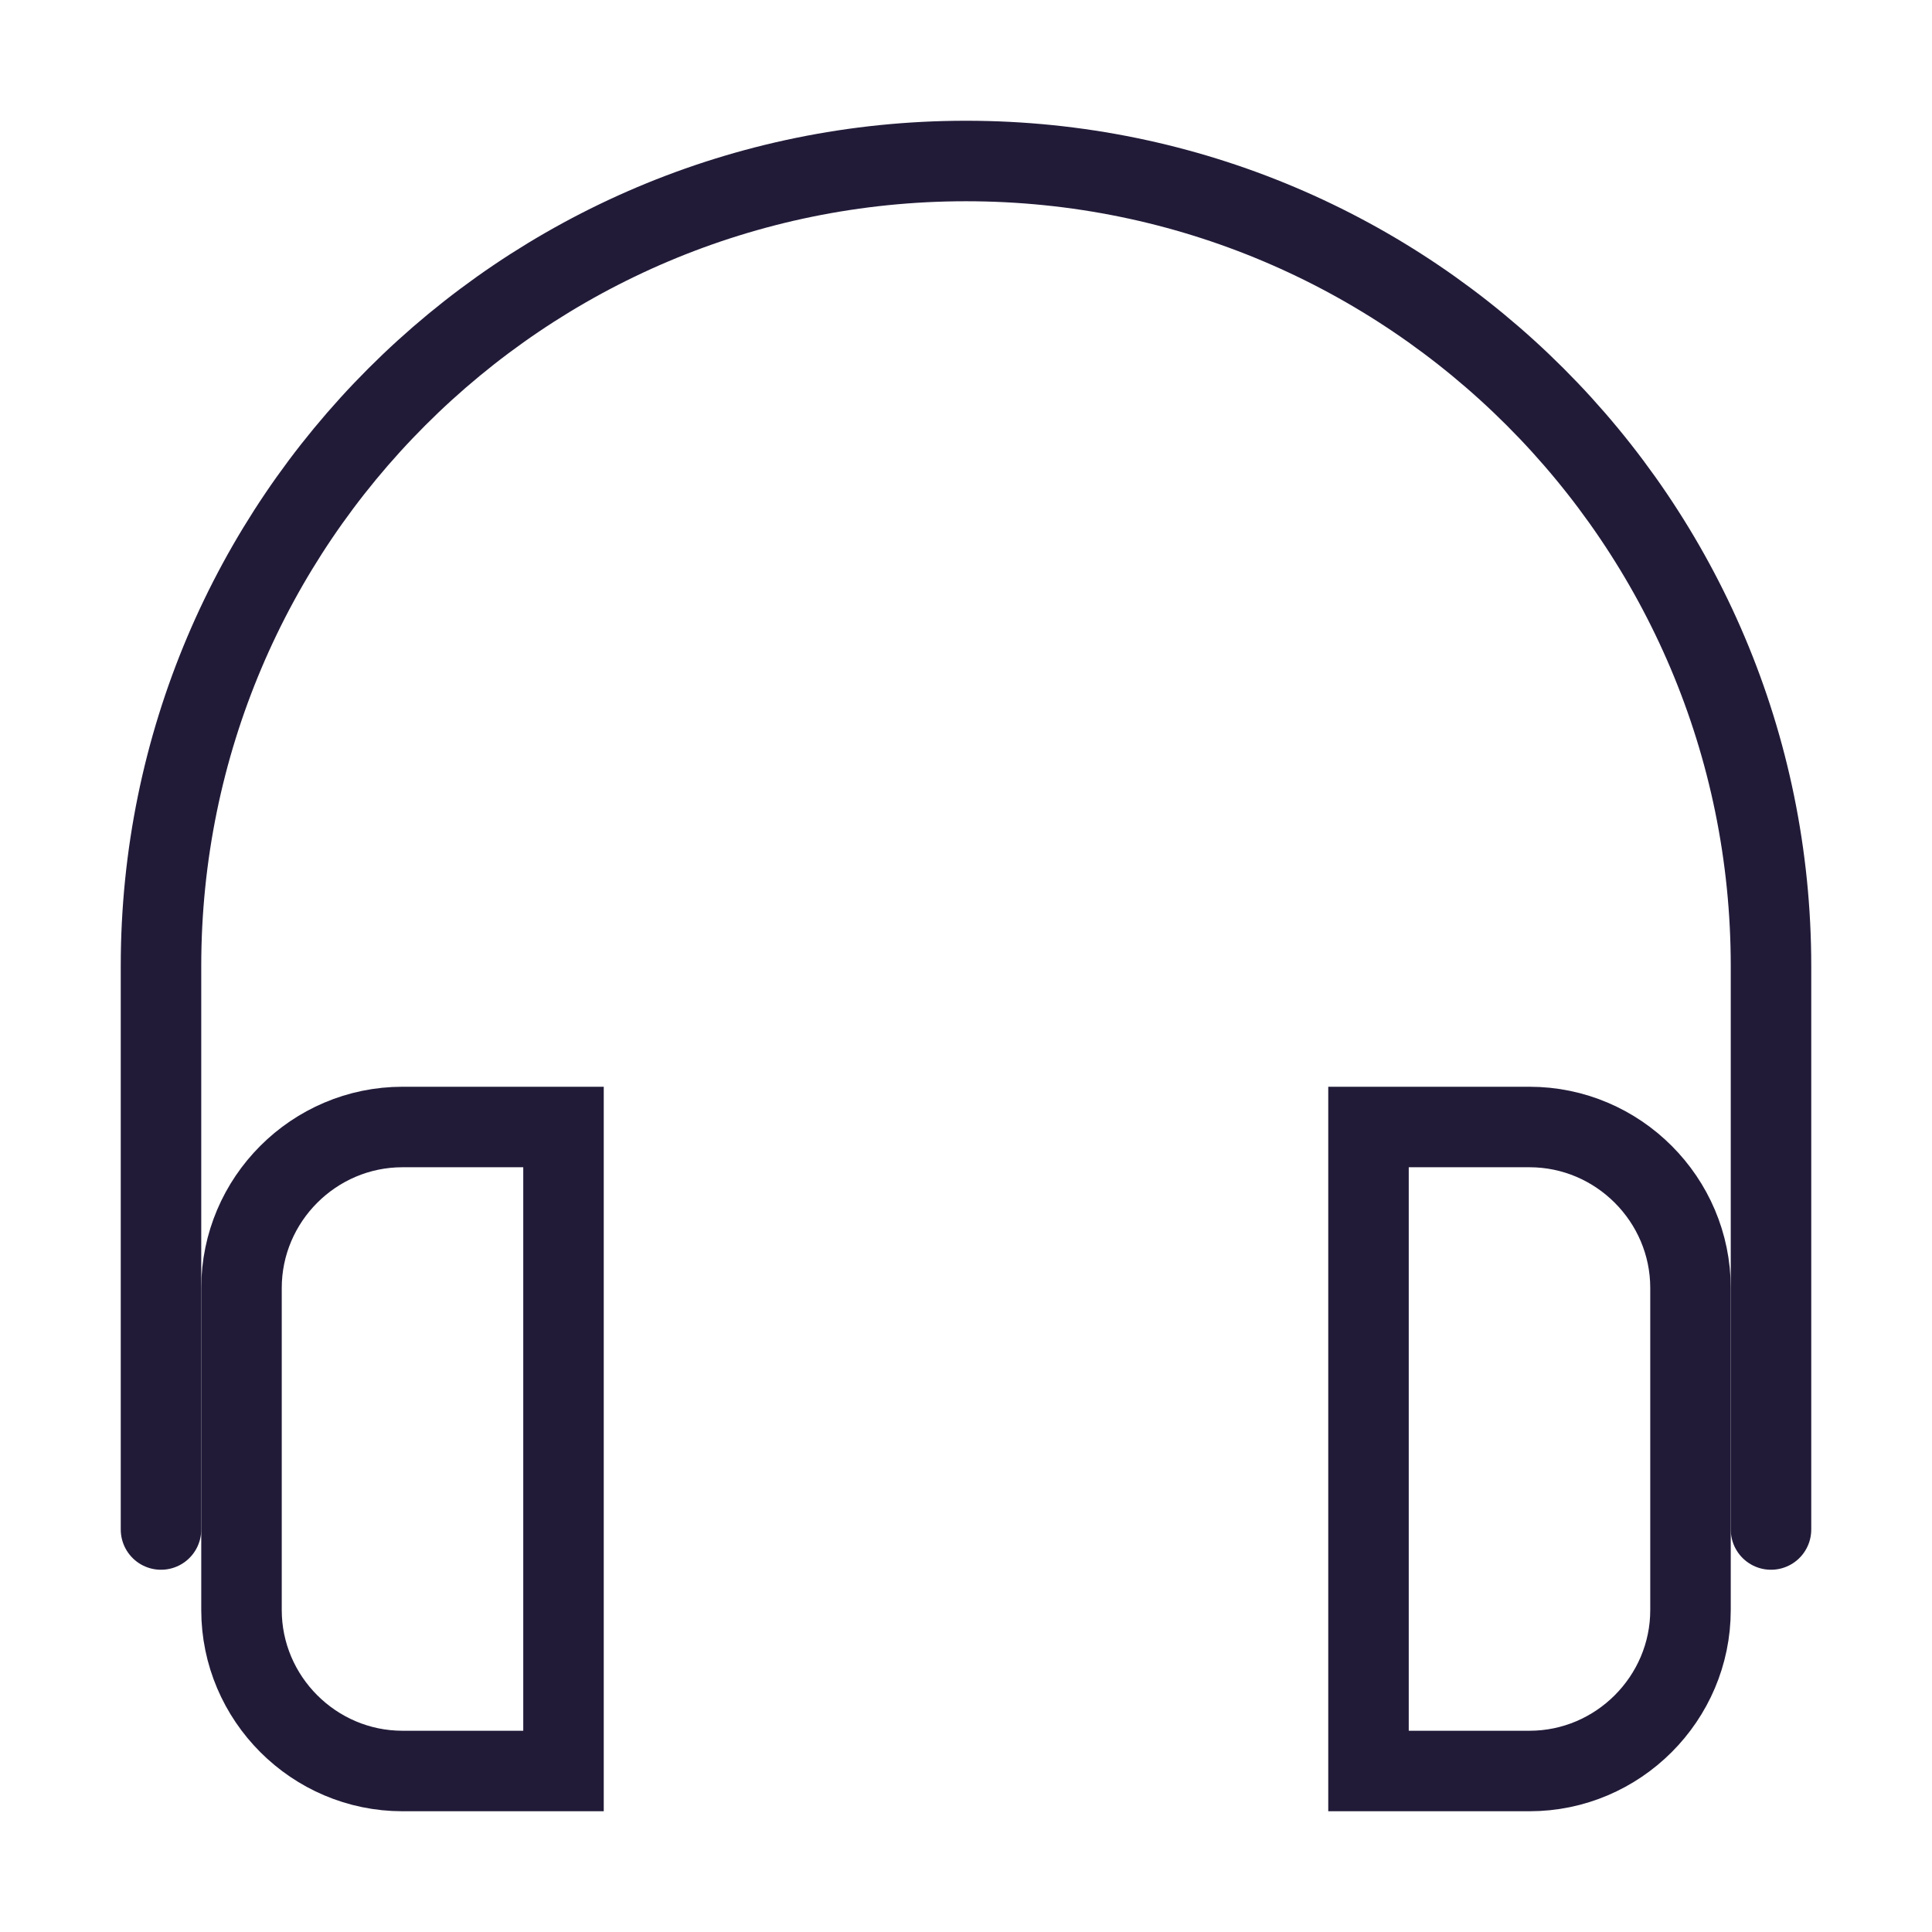
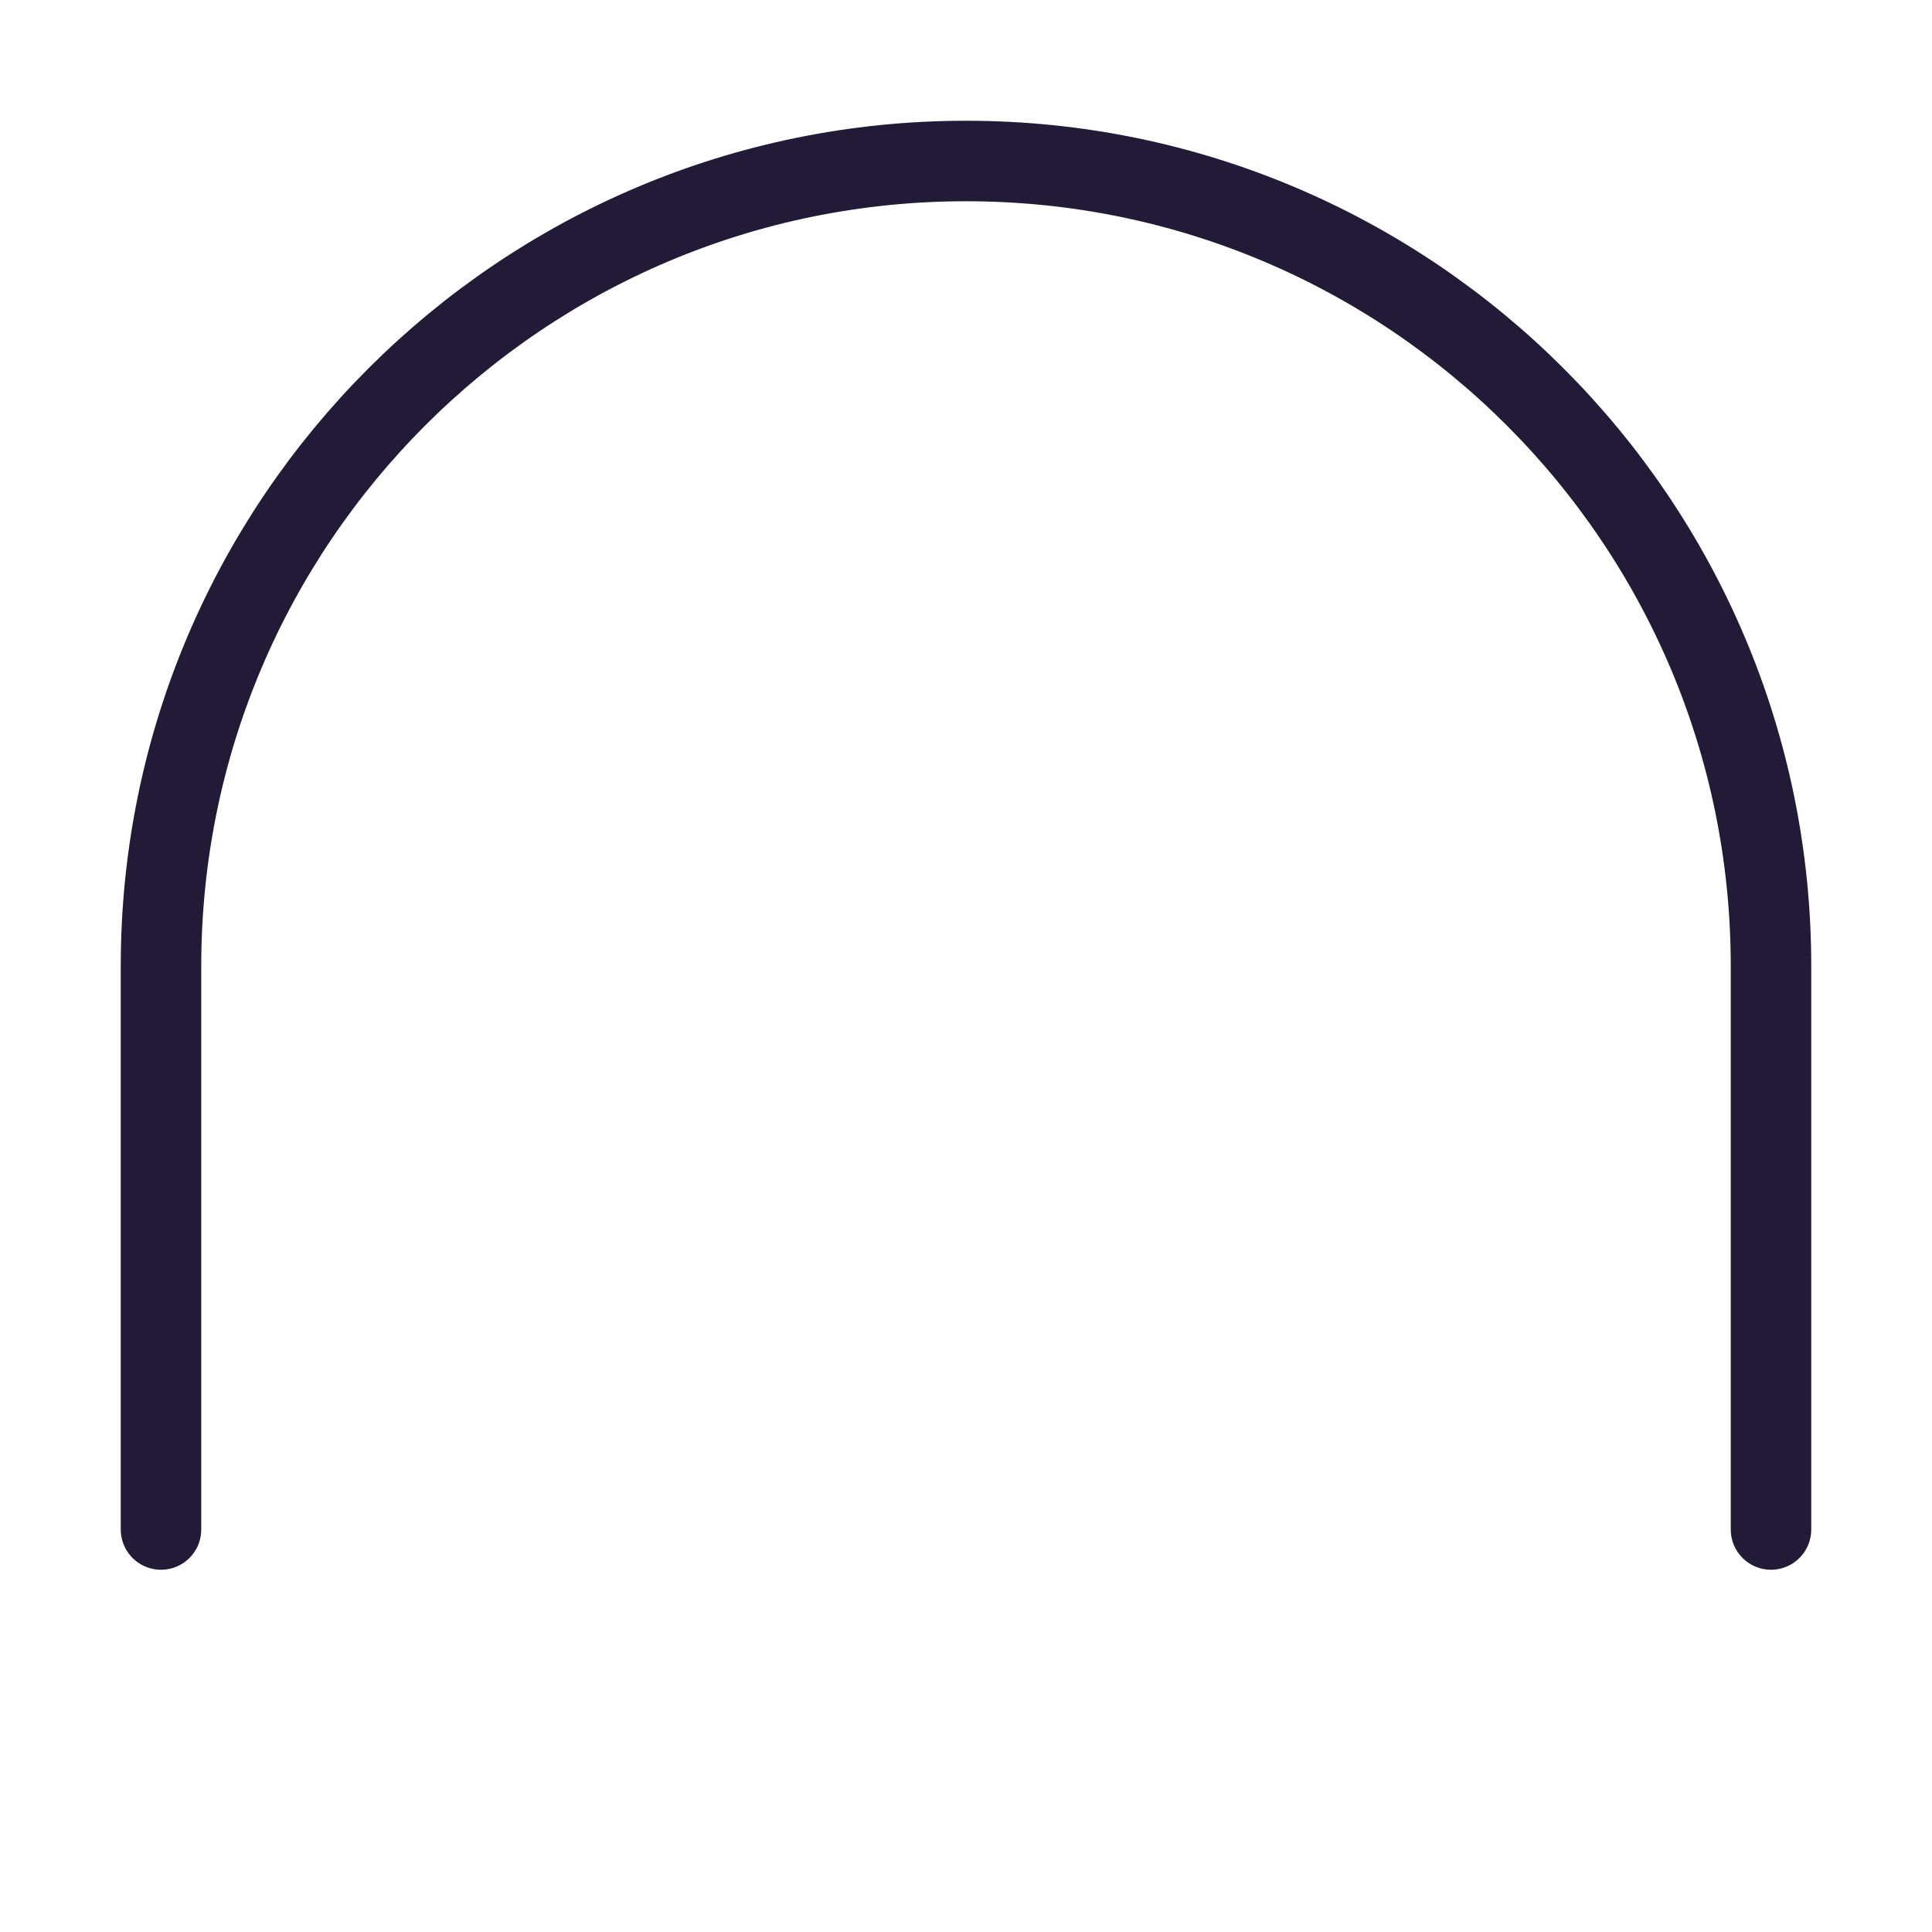
<svg xmlns="http://www.w3.org/2000/svg" width="72" height="72" viewBox="0 0 24 24" fill="none" data-reactroot="">
  <path stroke-linejoin="round" stroke-linecap="round" stroke-miterlimit="10" stroke-width="1" stroke="#221b38" d="M2 19V12C2 6.48 6.48 2 12 2C17.52 2 22 6.48 22 12V19" />
-   <path stroke-linecap="round" stroke-miterlimit="10" stroke-width="1" stroke="#221b38" fill="none" d="M19 22H17V14H19C20.1 14 21 14.9 21 16V20C21 21.1 20.1 22 19 22Z" clip-rule="evenodd" fill-rule="evenodd" />
-   <path stroke-linecap="round" stroke-miterlimit="10" stroke-width="1" stroke="#221b38" fill="none" d="M5 14H7V22H5C3.9 22 3 21.1 3 20V16C3 14.9 3.9 14 5 14Z" clip-rule="evenodd" fill-rule="evenodd" />
</svg>